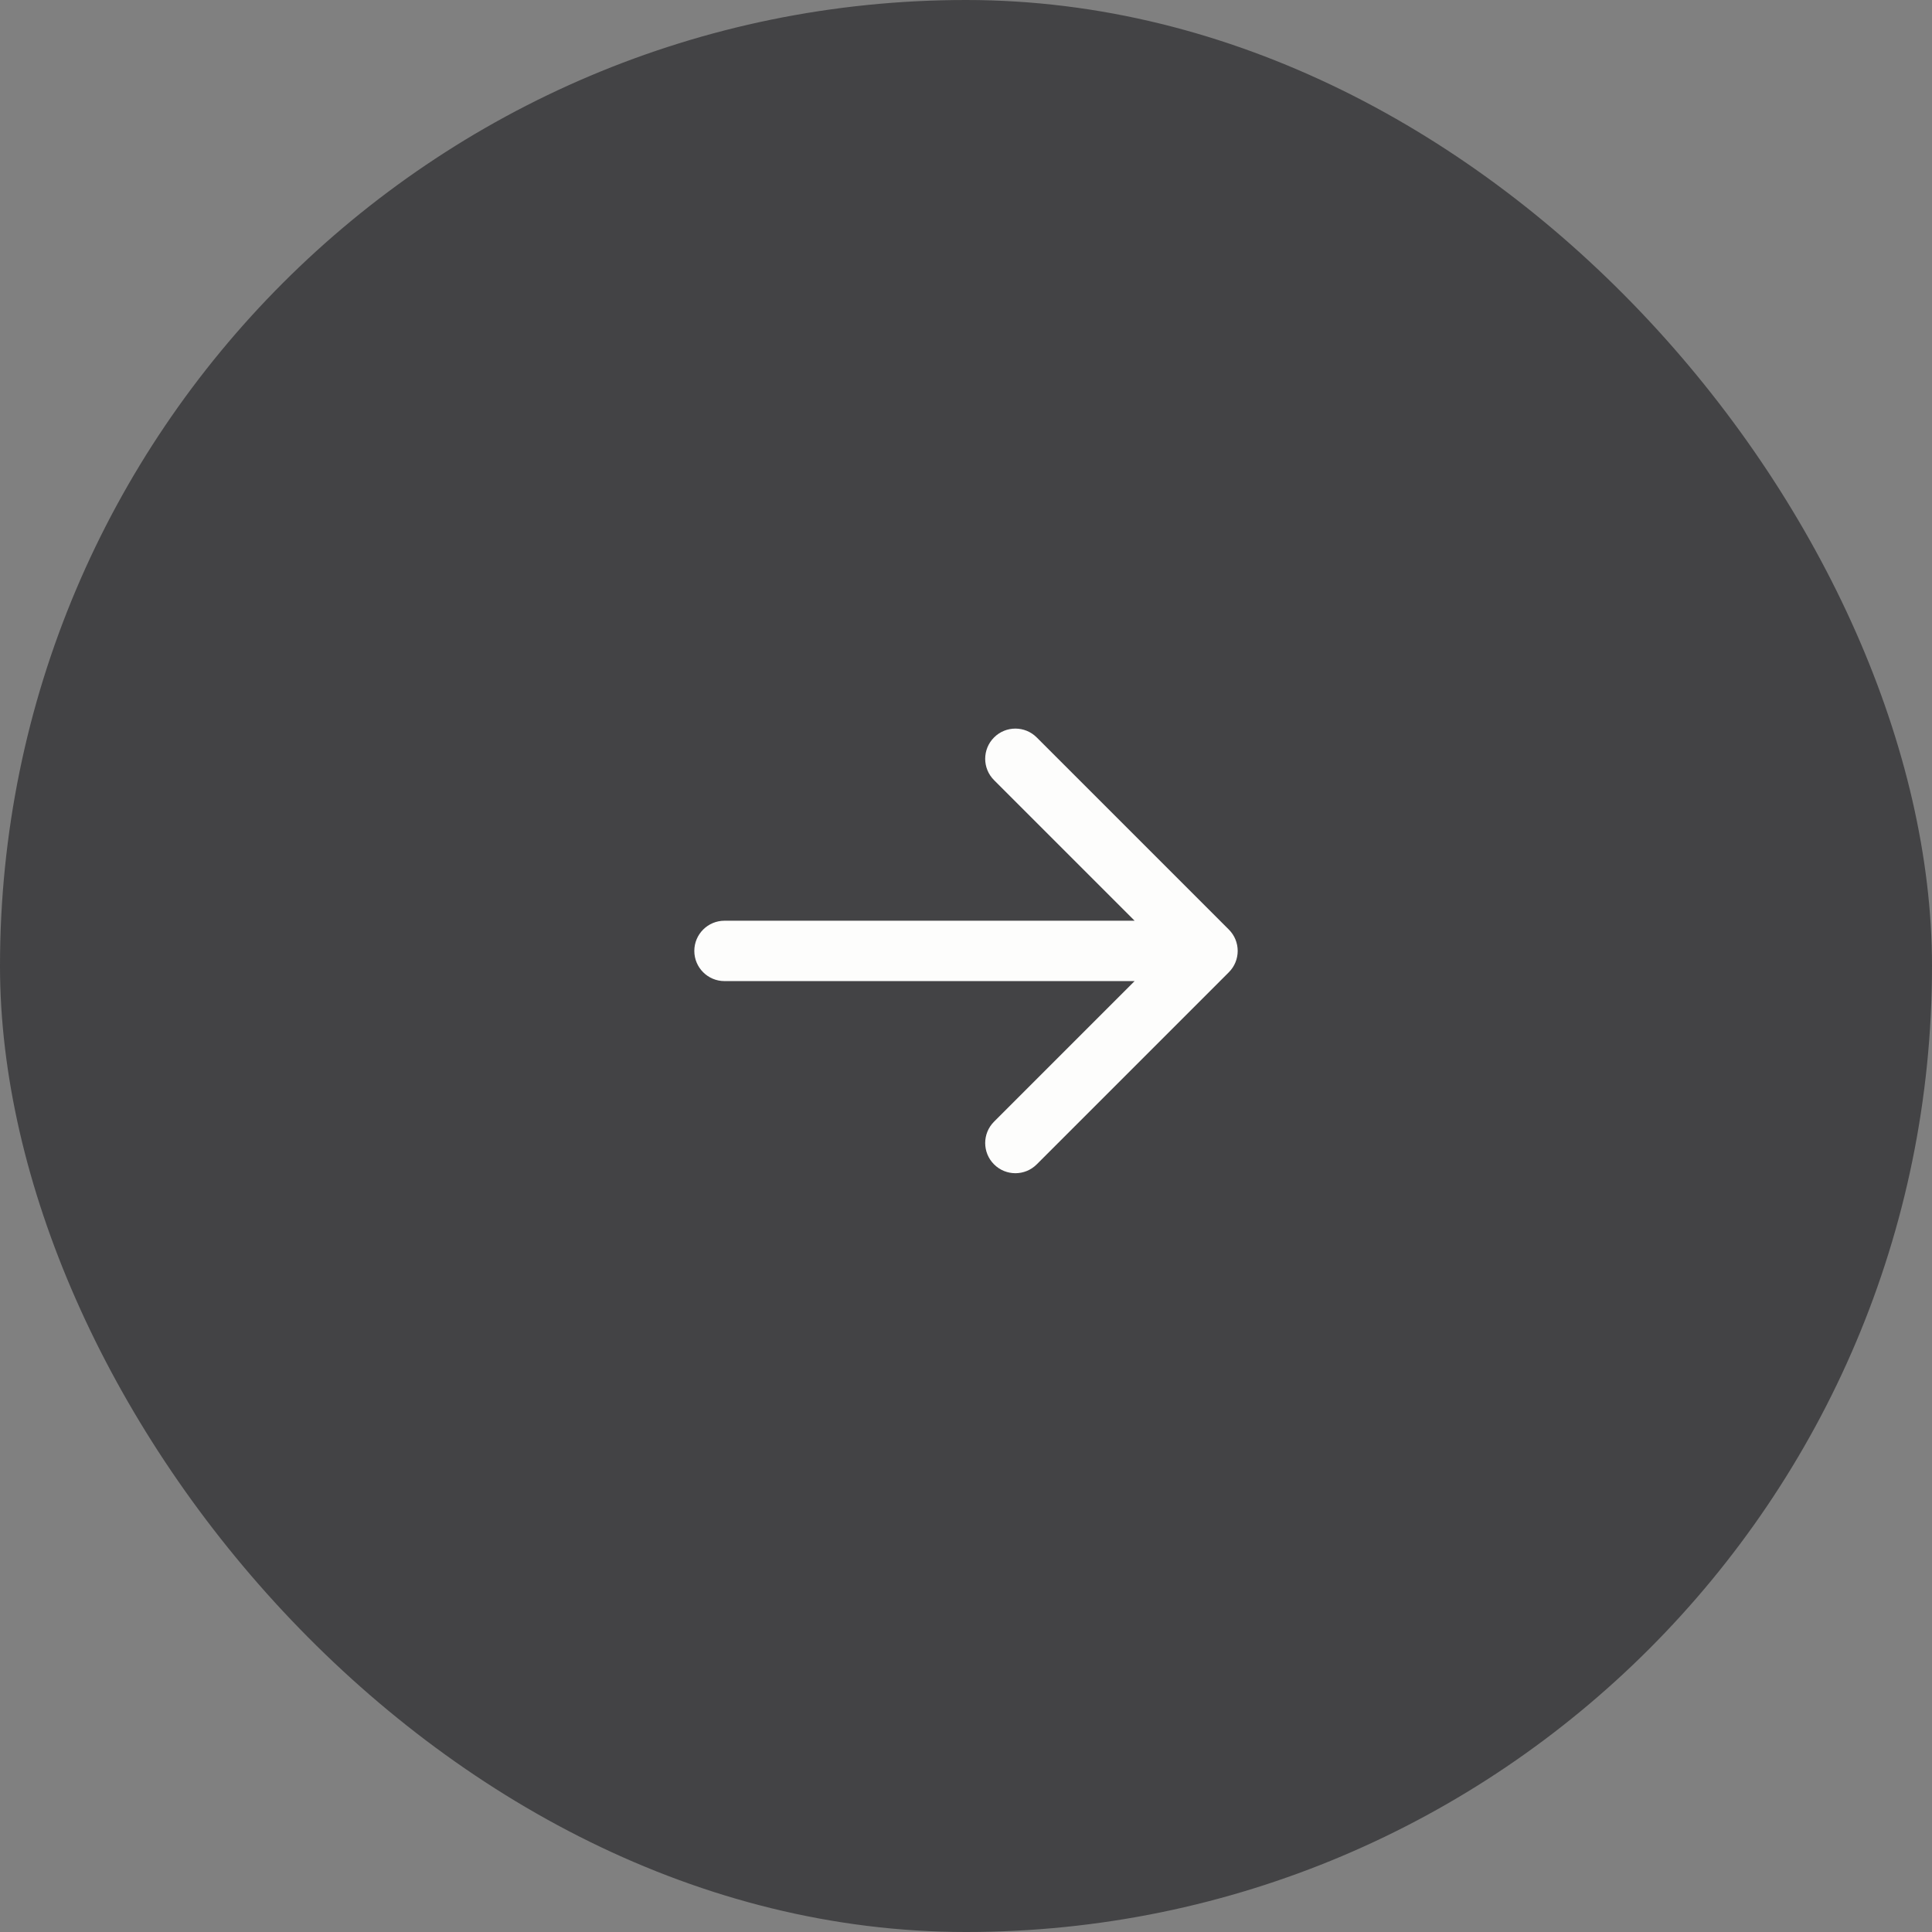
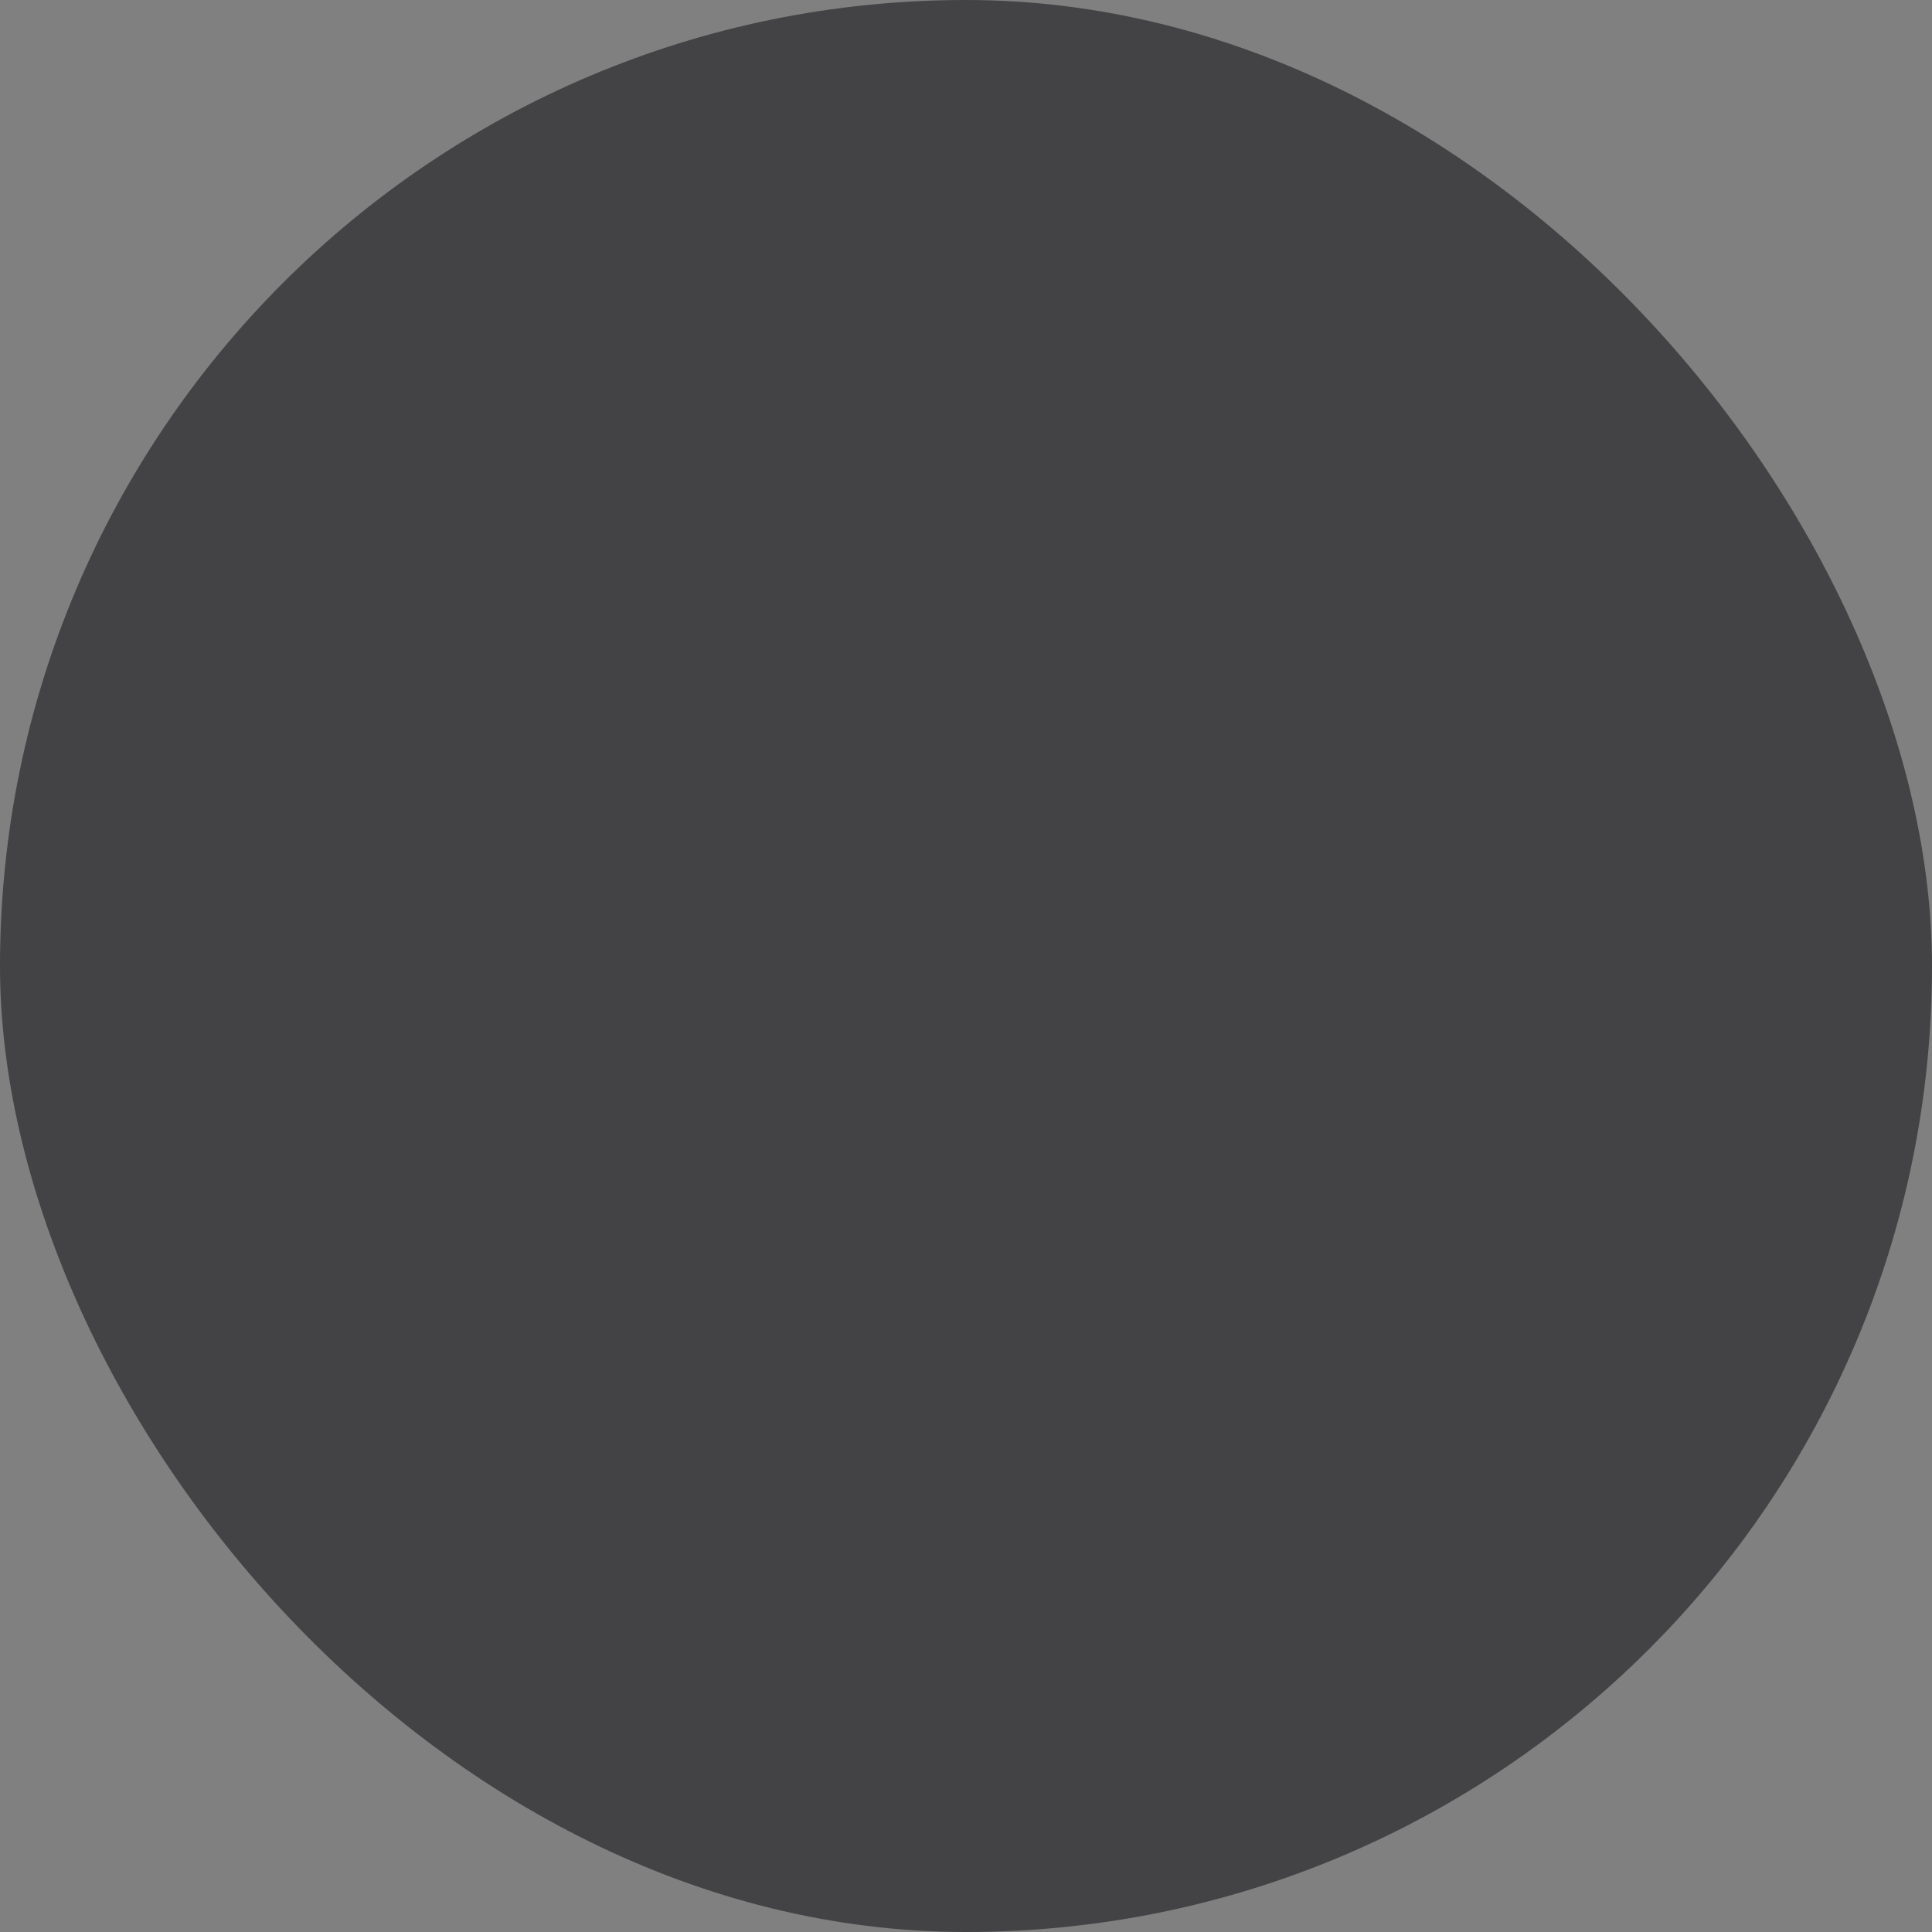
<svg xmlns="http://www.w3.org/2000/svg" width="64" height="64" viewBox="0 0 64 64" fill="none">
  <rect x="0" y="0" width="64" height="64" fill="#808080" stroke="none" />
  <rect width="64" height="64" rx="32" fill="#434345" />
-   <path d="M24 30.5C23.448 30.5 23 30.948 23 31.5C23 32.052 23.448 32.5 24 32.5V30.5ZM40.707 32.207C41.098 31.817 41.098 31.183 40.707 30.793L34.343 24.429C33.953 24.038 33.319 24.038 32.929 24.429C32.538 24.82 32.538 25.453 32.929 25.843L38.586 31.5L32.929 37.157C32.538 37.547 32.538 38.181 32.929 38.571C33.319 38.962 33.953 38.962 34.343 38.571L40.707 32.207ZM24 32.5H40V30.5H24V32.5Z" fill="#FDFDFC" />
</svg>